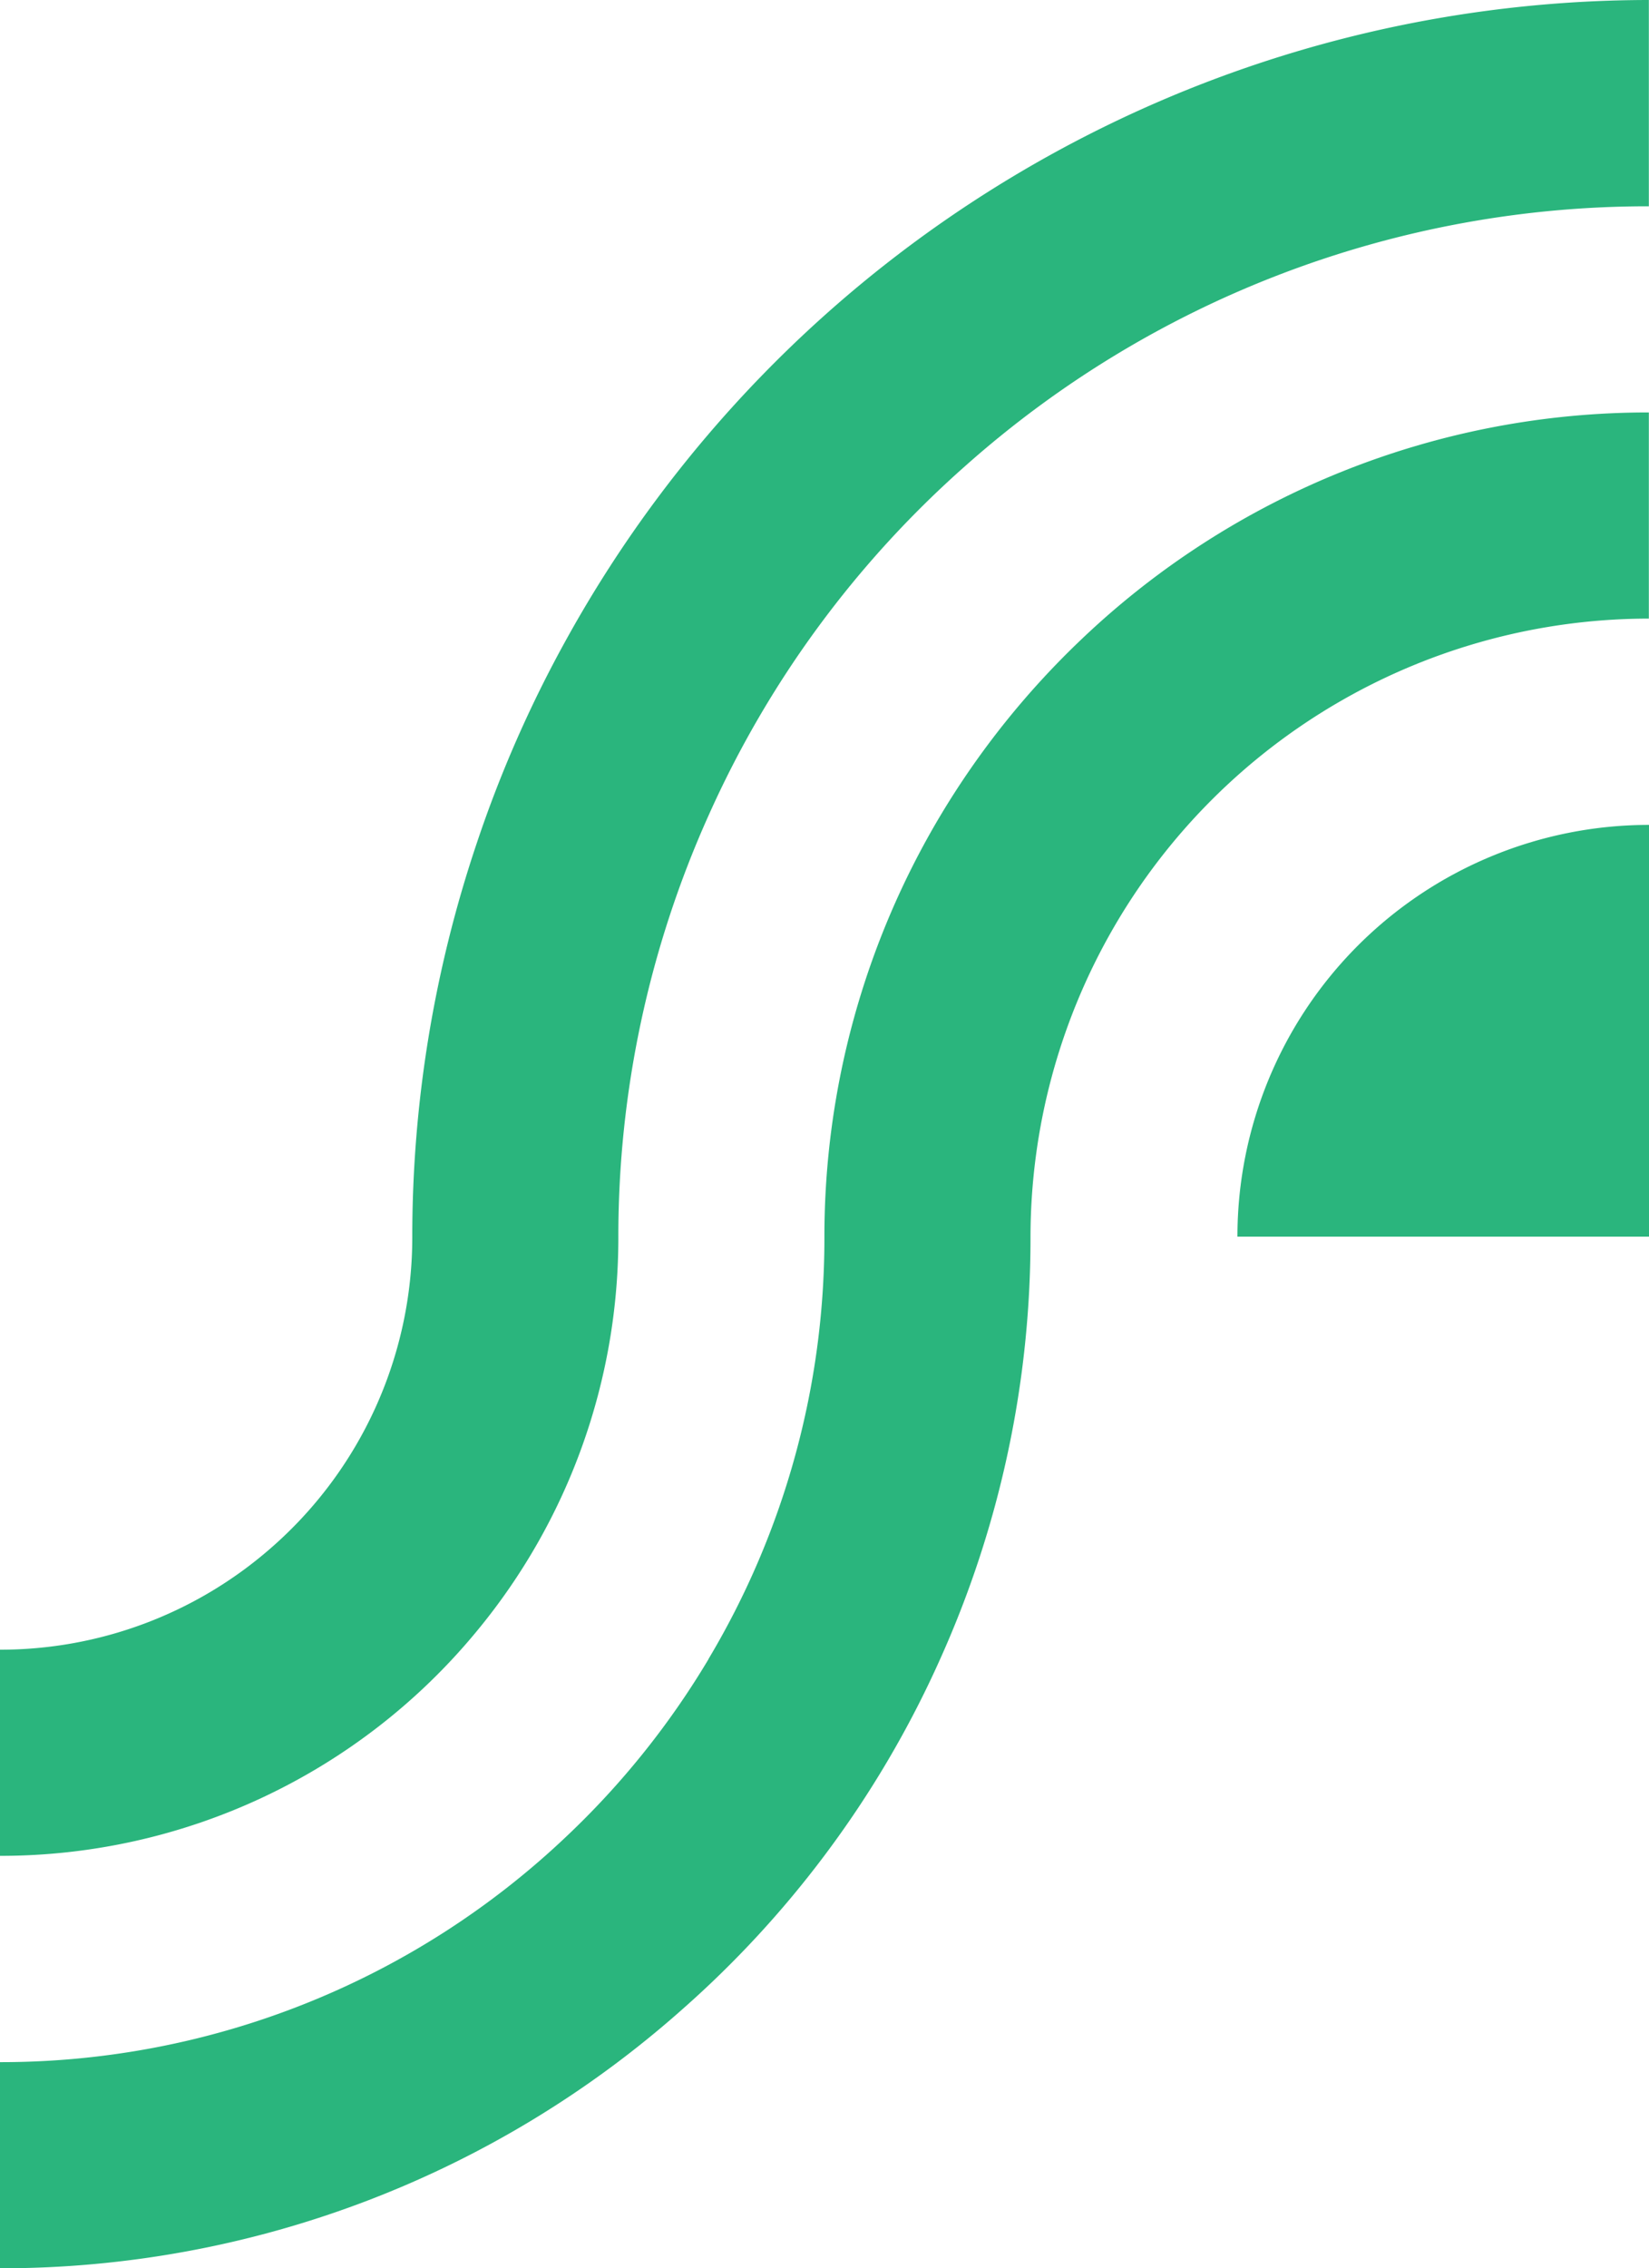
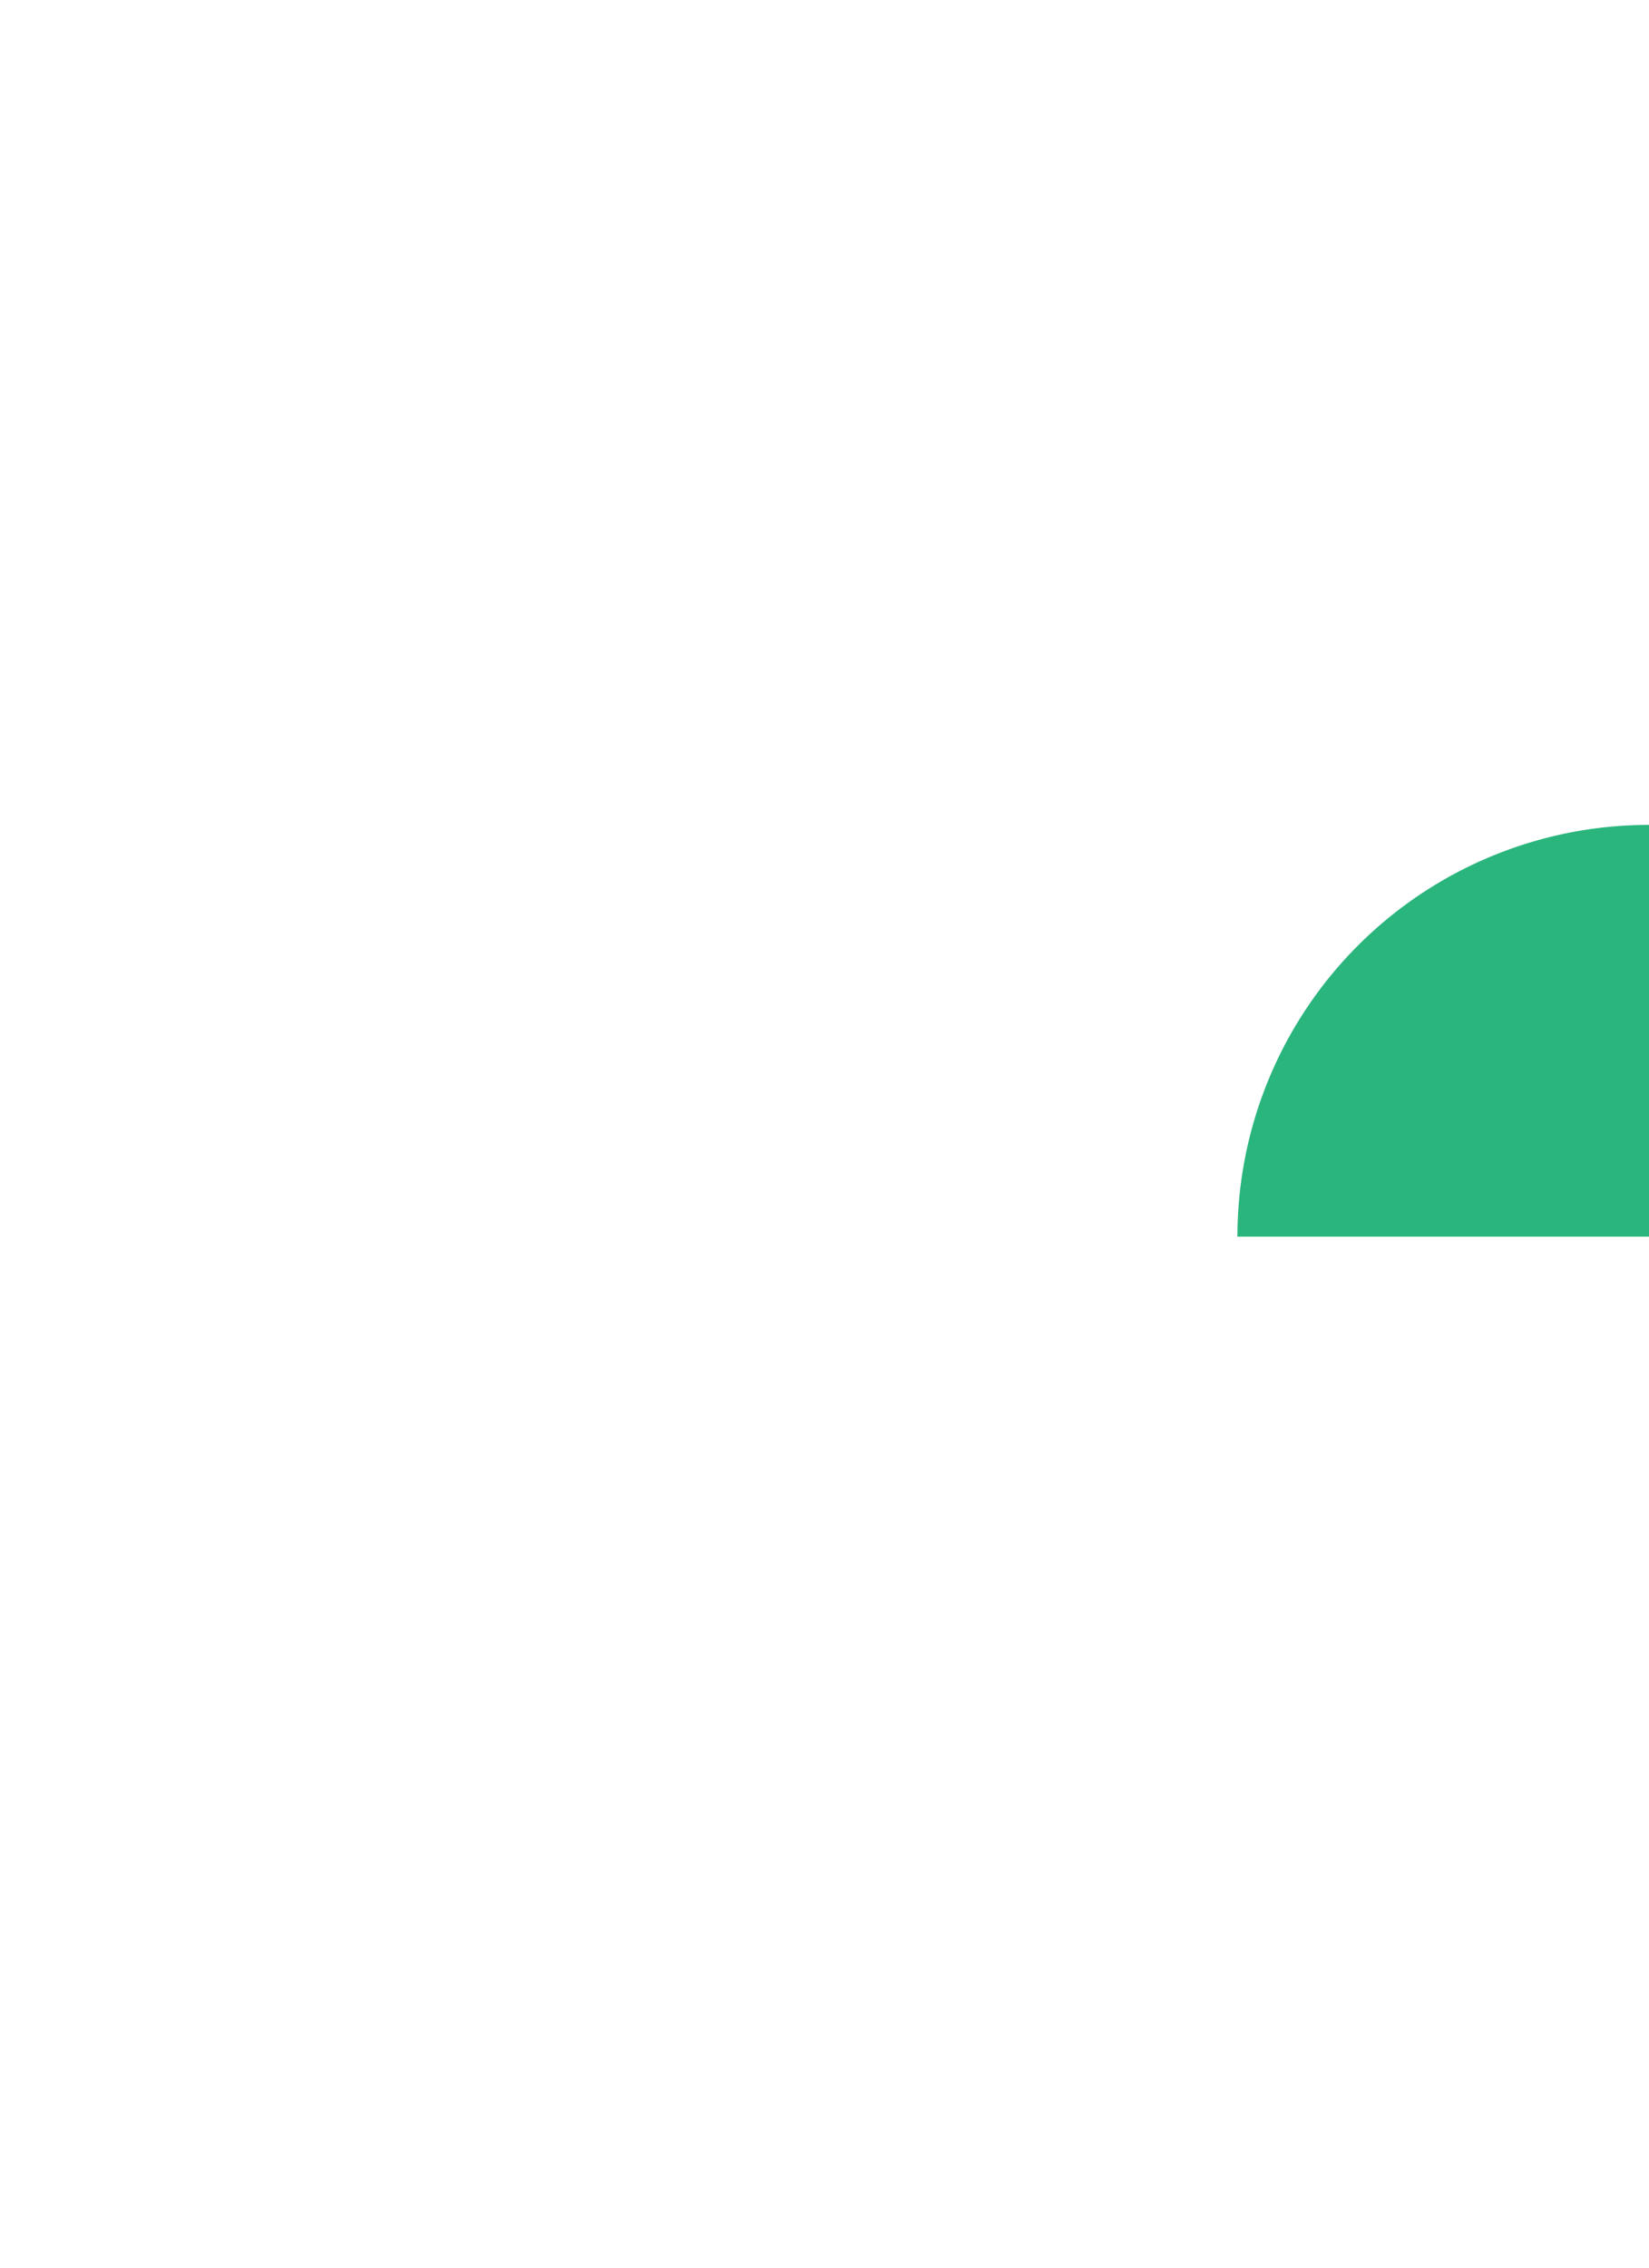
<svg xmlns="http://www.w3.org/2000/svg" id="Layer_1" data-name="Layer 1" viewBox="0 0 436.37 600">
  <defs>
    <style>.cls-1{fill:#2ab57d;}</style>
  </defs>
  <title>export_board</title>
-   <path class="cls-1" d="M187.49,438.83a217,217,0,0,0,30.67-111.56v0a217.2,217.2,0,0,1,30.67-111.49A220.2,220.2,0,0,1,286.4,168.9a217.28,217.28,0,0,1,149.93-59.8h0v54.53h0A163.71,163.71,0,0,0,272.7,327.23s0,0,0,0h0v0a271.07,271.07,0,0,1-23.87,111.53,269.82,269.82,0,0,1-30.67,52.07,270.84,270.84,0,0,1-37.48,40.56A271.46,271.46,0,0,1,0,600V545.47a217.4,217.4,0,0,0,150-59.81,218.14,218.14,0,0,0,37.52-46.83" />
-   <path class="cls-1" d="M71.39,409.74a109,109,0,0,0,37.71-82.48v0a326.15,326.15,0,0,1,17.05-104.18A321.41,321.41,0,0,1,150,168.9,327.63,327.63,0,0,1,436.33,0h0V54.57h0a271.71,271.71,0,0,0-180.68,68.5,270.69,270.69,0,0,0-68.16,92.67,271.52,271.52,0,0,0-23.86,111.49v0a163.1,163.1,0,0,1-37.48,104.26A163.28,163.28,0,0,1,0,490.9V436.37a108.77,108.77,0,0,0,71.39-26.63" />
  <path class="cls-1" d="M436.37,218.2h0V327.11H327.46A108.91,108.91,0,0,1,436.37,218.2" />
</svg>